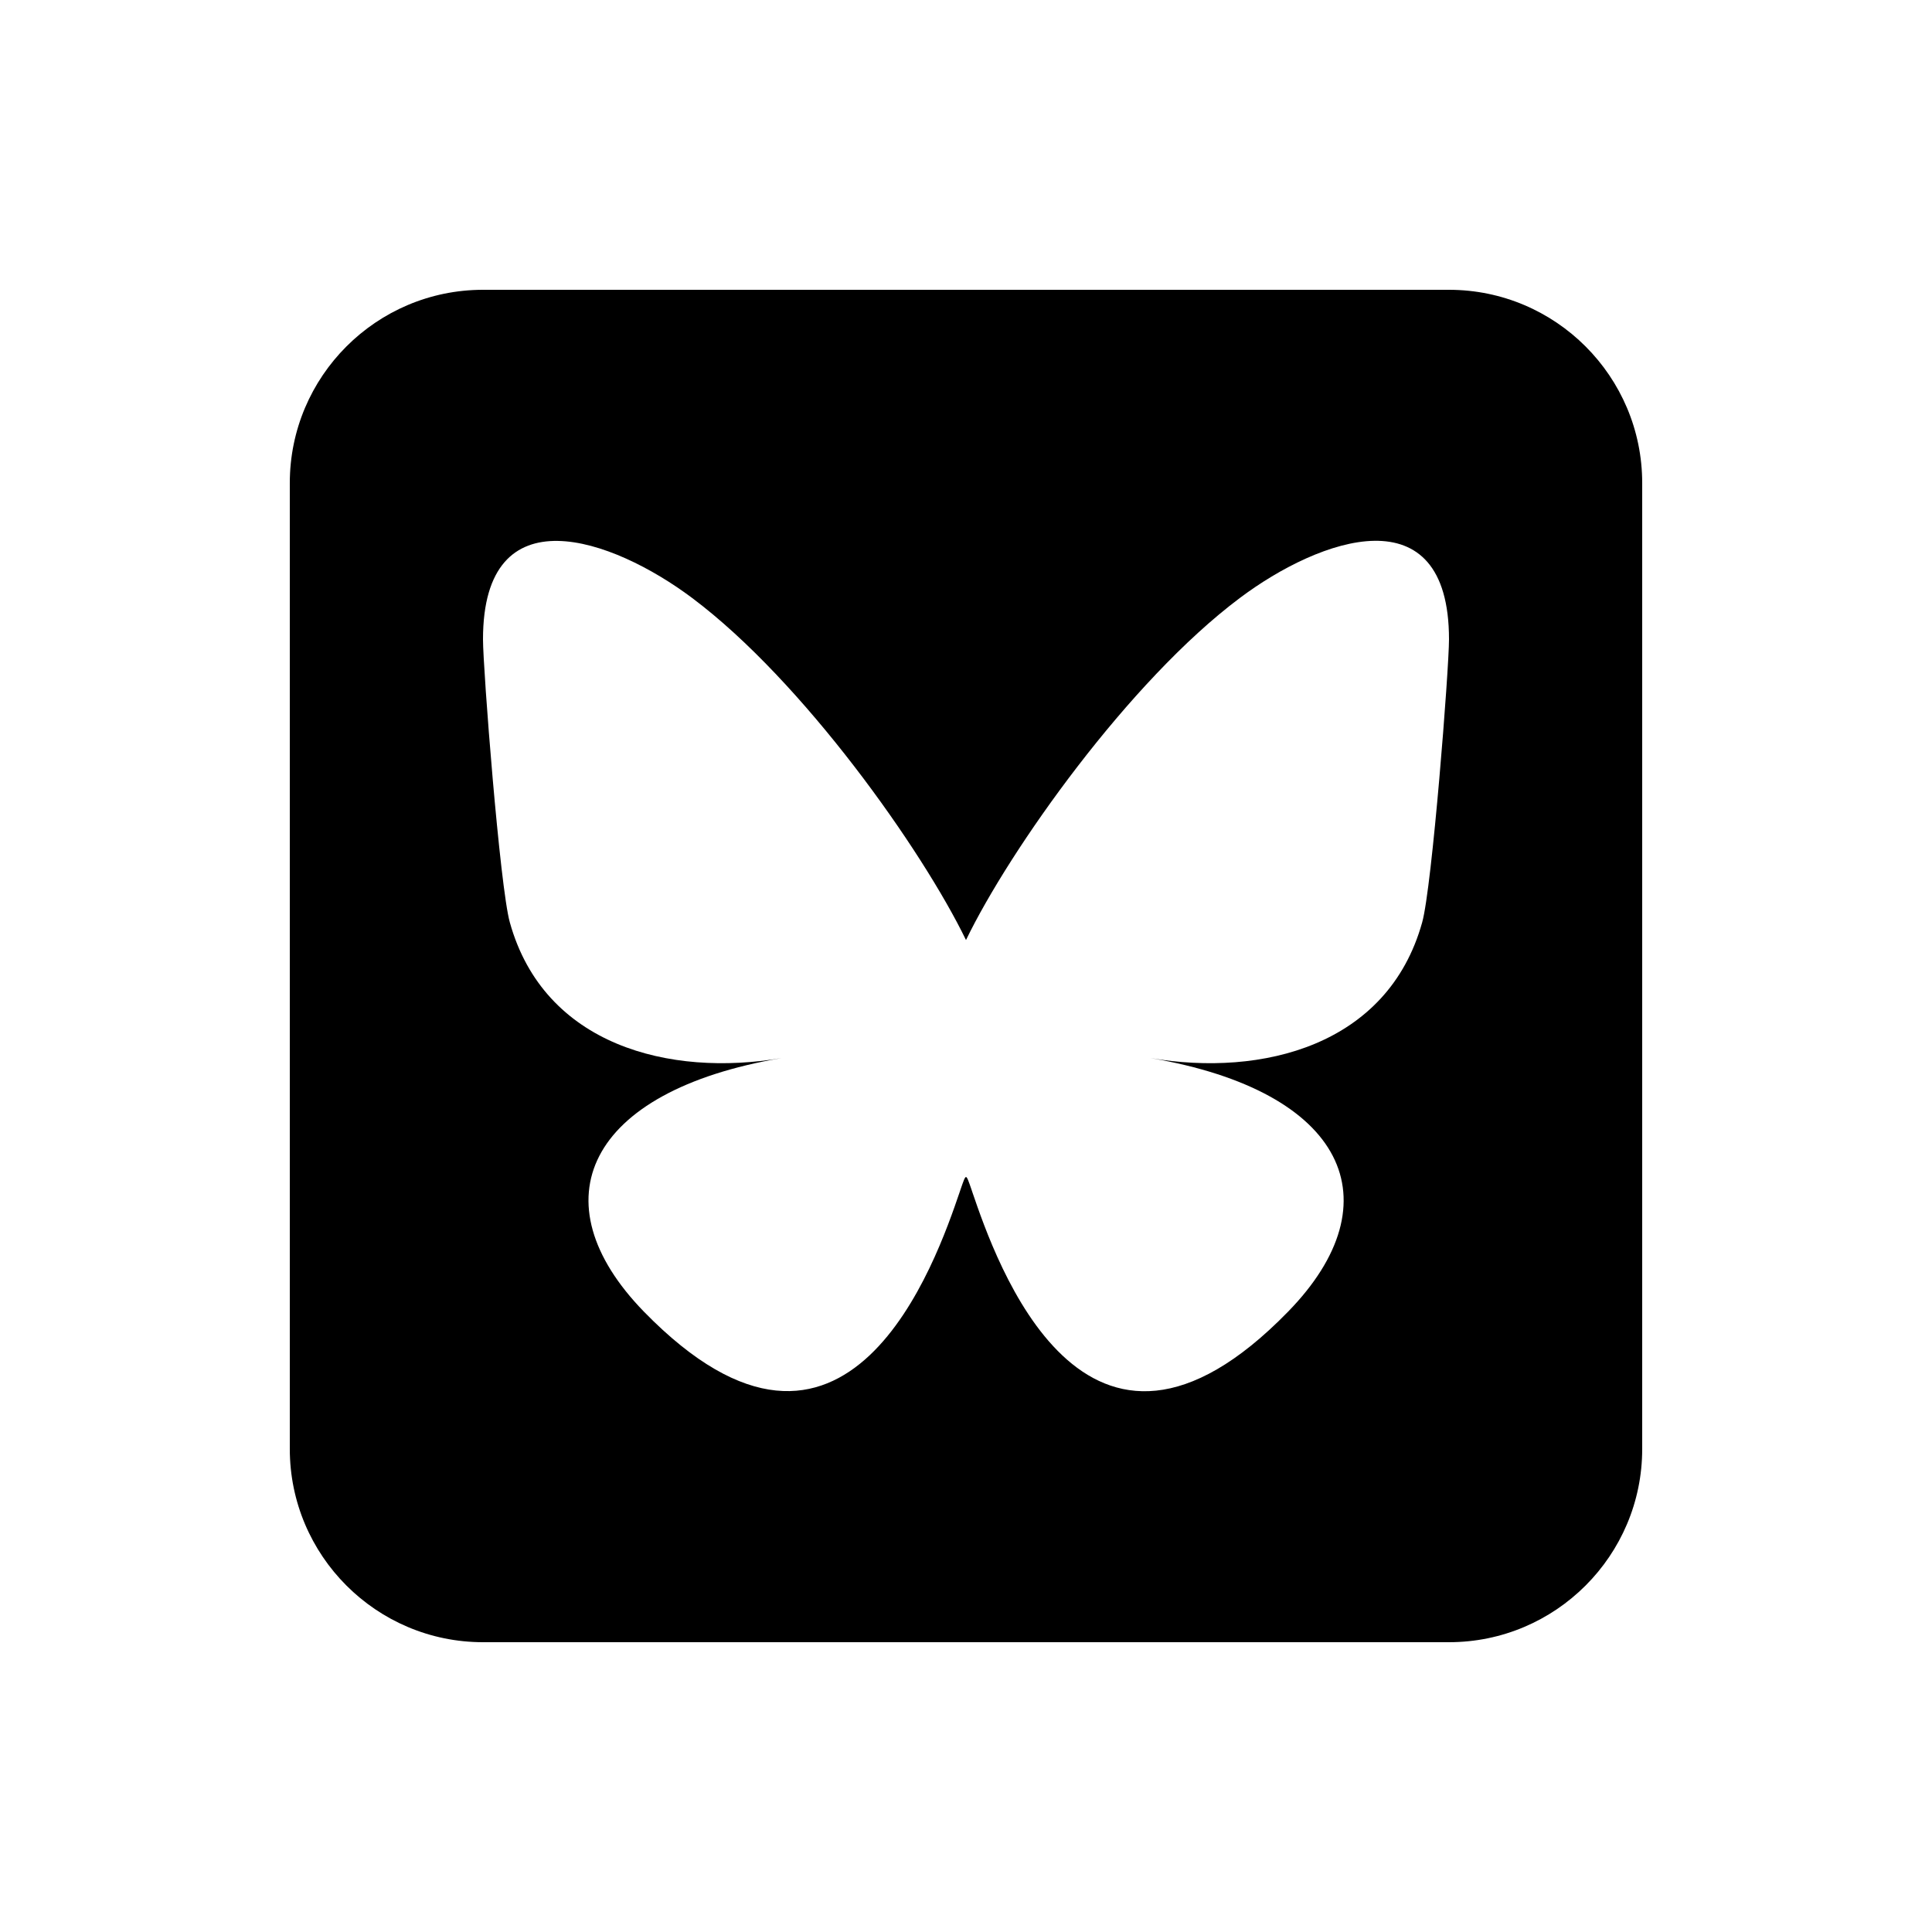
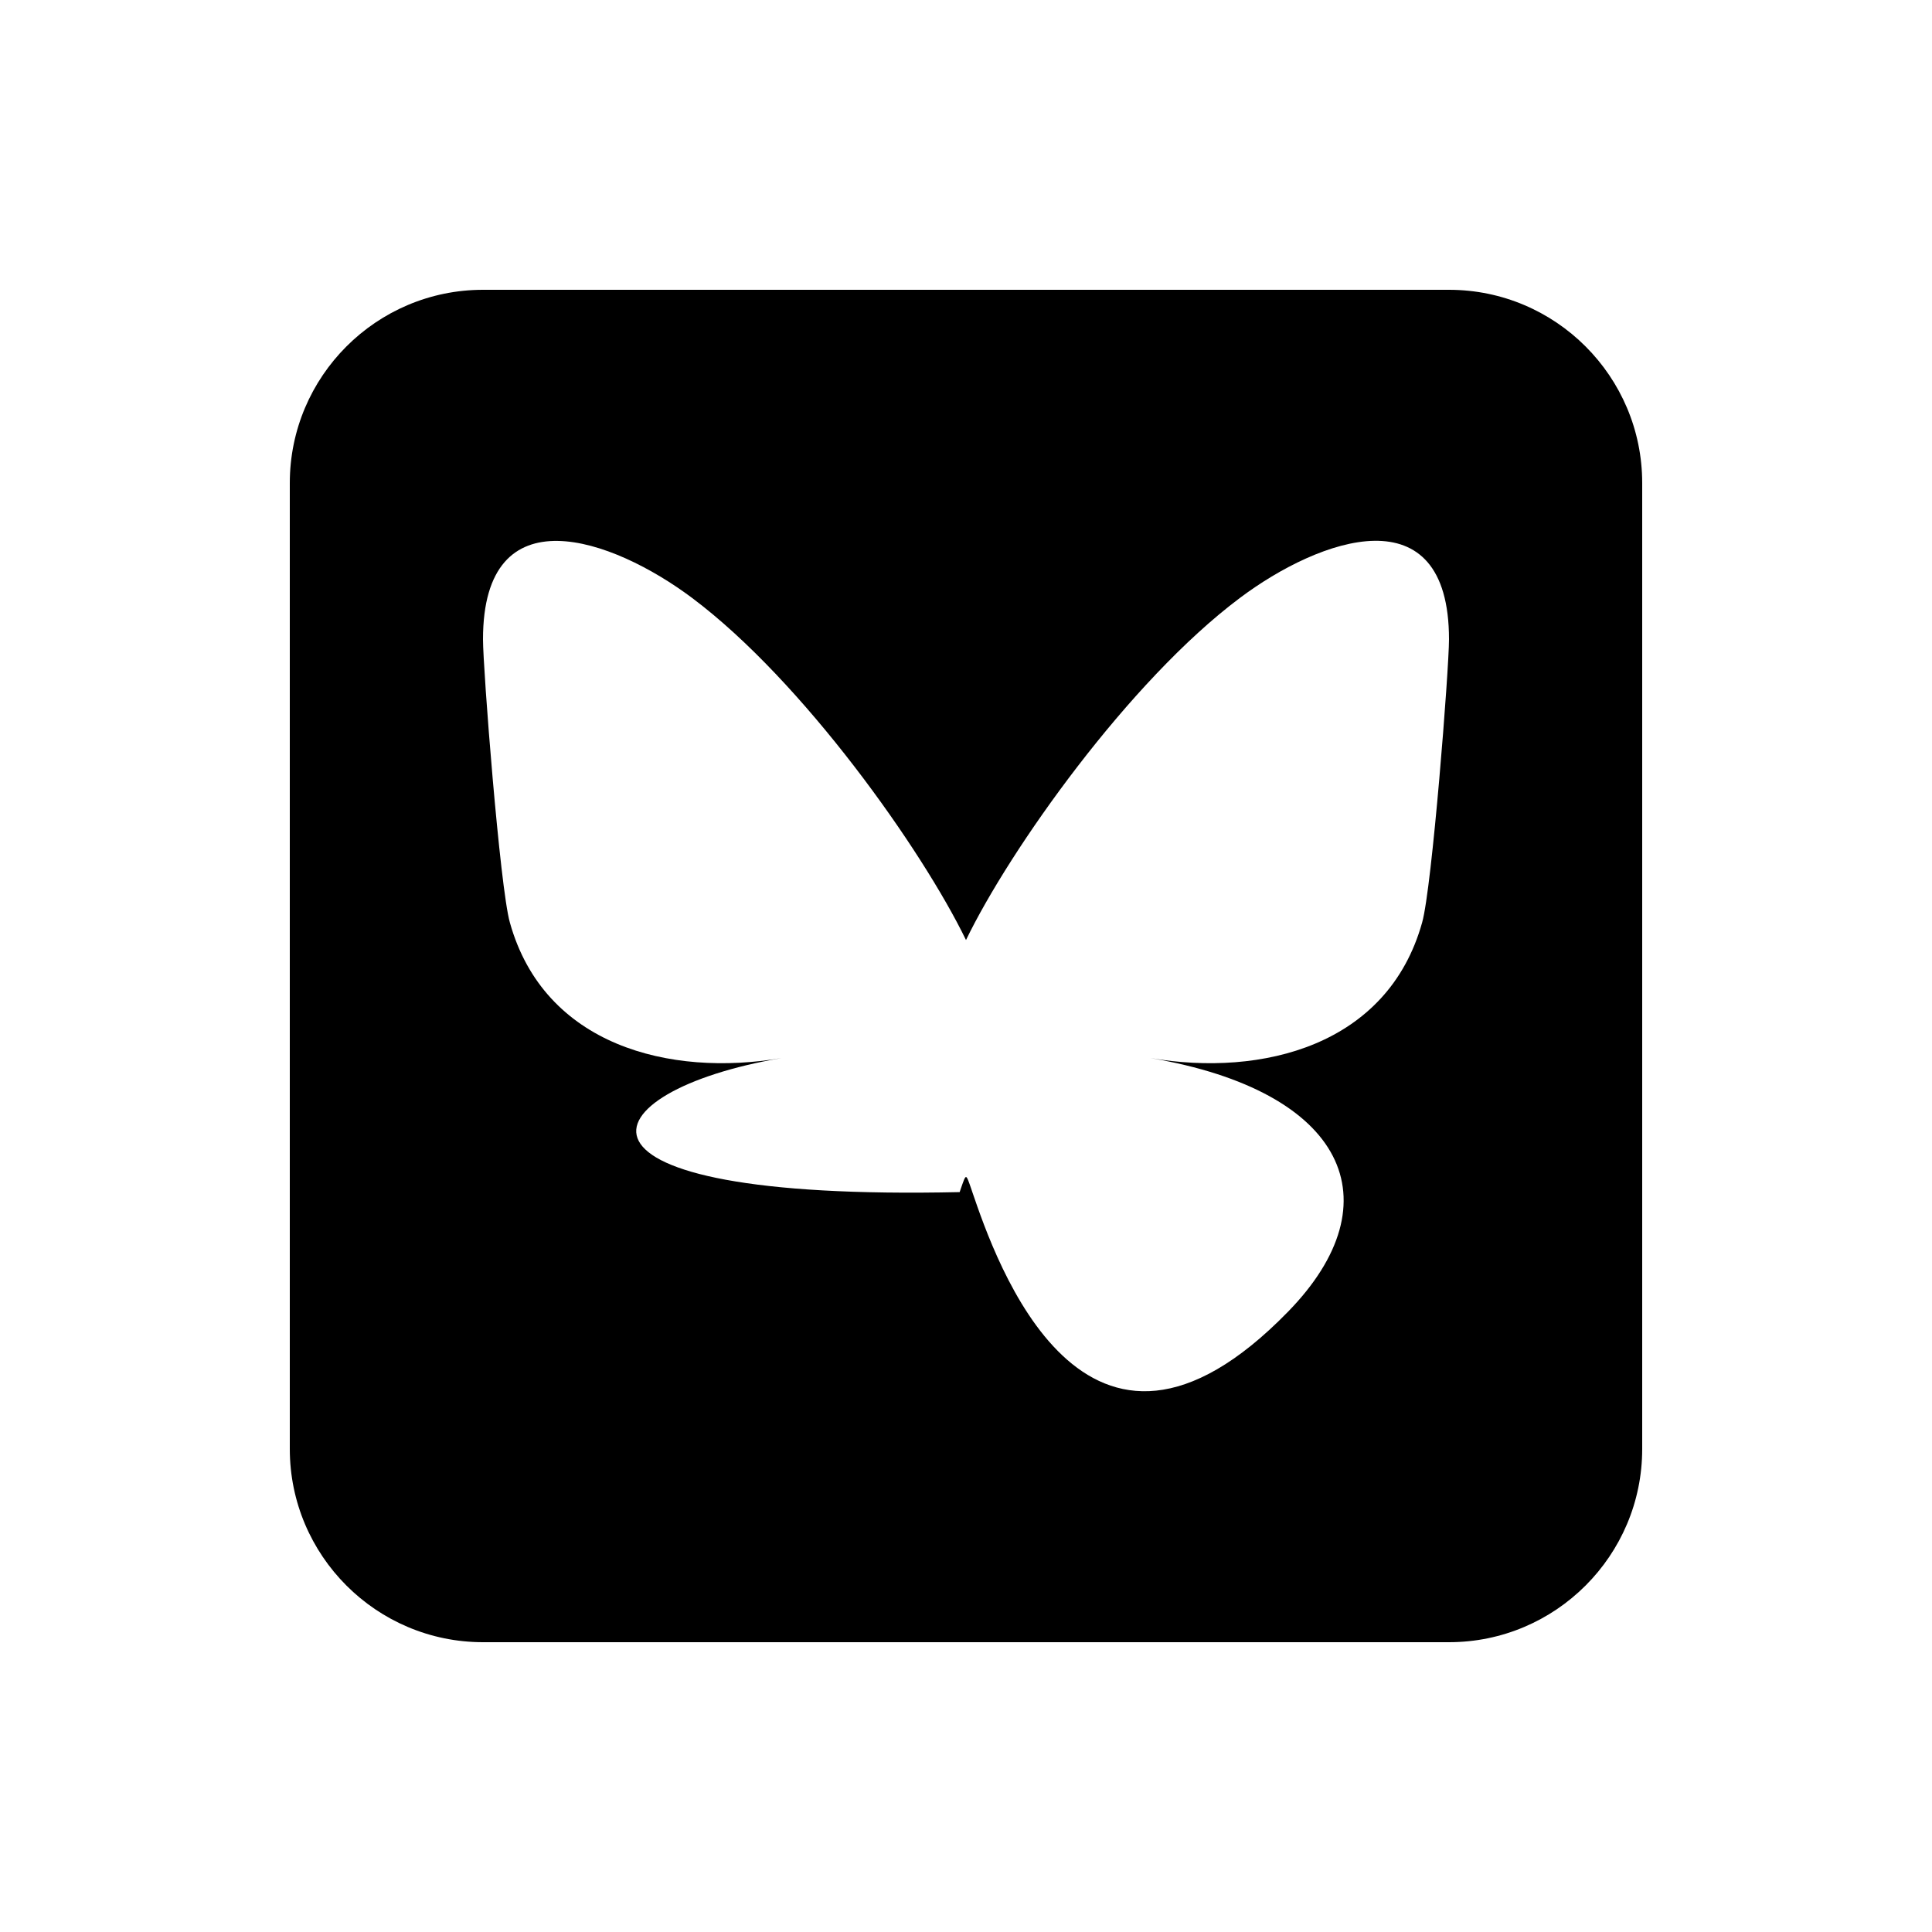
<svg xmlns="http://www.w3.org/2000/svg" viewBox="0 0 640 640">
-   <path fill="currentColor" d="M160 96C124.7 96 96 124.7 96 160L96 480C96 515.3 124.7 544 160 544L480 544C515.3 544 544 515.3 544 480L544 160C544 124.7 515.3 96 480 96L160 96zM320 311.4C334.5 281.4 374 225.6 410.7 198.1C437.2 178.2 480 162.9 480 211.8C480 221.6 474.4 293.9 471.1 305.6C459.7 346.4 418.1 356.8 381.1 350.5C445.8 361.5 462.3 398 426.7 434.5C359.2 503.8 329.7 417.1 322.1 394.9L321.8 394C320.9 391.4 320.4 389.9 320 389.9C319.6 389.9 319.1 391.4 318.2 394C318.1 394.3 318 394.6 317.9 394.9C310.3 417.1 280.8 503.7 213.3 434.5C177.8 398 194.2 361.5 258.9 350.5C221.9 356.8 180.3 346.4 168.9 305.6C165.6 293.9 160 221.6 160 211.8C160 162.9 202.9 178.3 229.3 198.1C266 225.6 305.5 281.5 320 311.4z" />
+   <path fill="currentColor" d="M160 96C124.7 96 96 124.7 96 160L96 480C96 515.3 124.7 544 160 544L480 544C515.3 544 544 515.3 544 480L544 160C544 124.7 515.3 96 480 96L160 96zM320 311.4C334.5 281.4 374 225.6 410.7 198.1C437.2 178.2 480 162.9 480 211.8C480 221.6 474.4 293.9 471.1 305.6C459.7 346.4 418.1 356.8 381.1 350.5C445.8 361.5 462.3 398 426.7 434.5C359.2 503.8 329.7 417.1 322.1 394.9L321.8 394C320.9 391.4 320.4 389.9 320 389.9C319.6 389.9 319.1 391.4 318.2 394C318.1 394.3 318 394.6 317.9 394.9C177.8 398 194.2 361.5 258.9 350.5C221.9 356.8 180.3 346.4 168.9 305.6C165.6 293.9 160 221.6 160 211.8C160 162.9 202.9 178.3 229.3 198.1C266 225.6 305.5 281.5 320 311.4z" />
</svg>